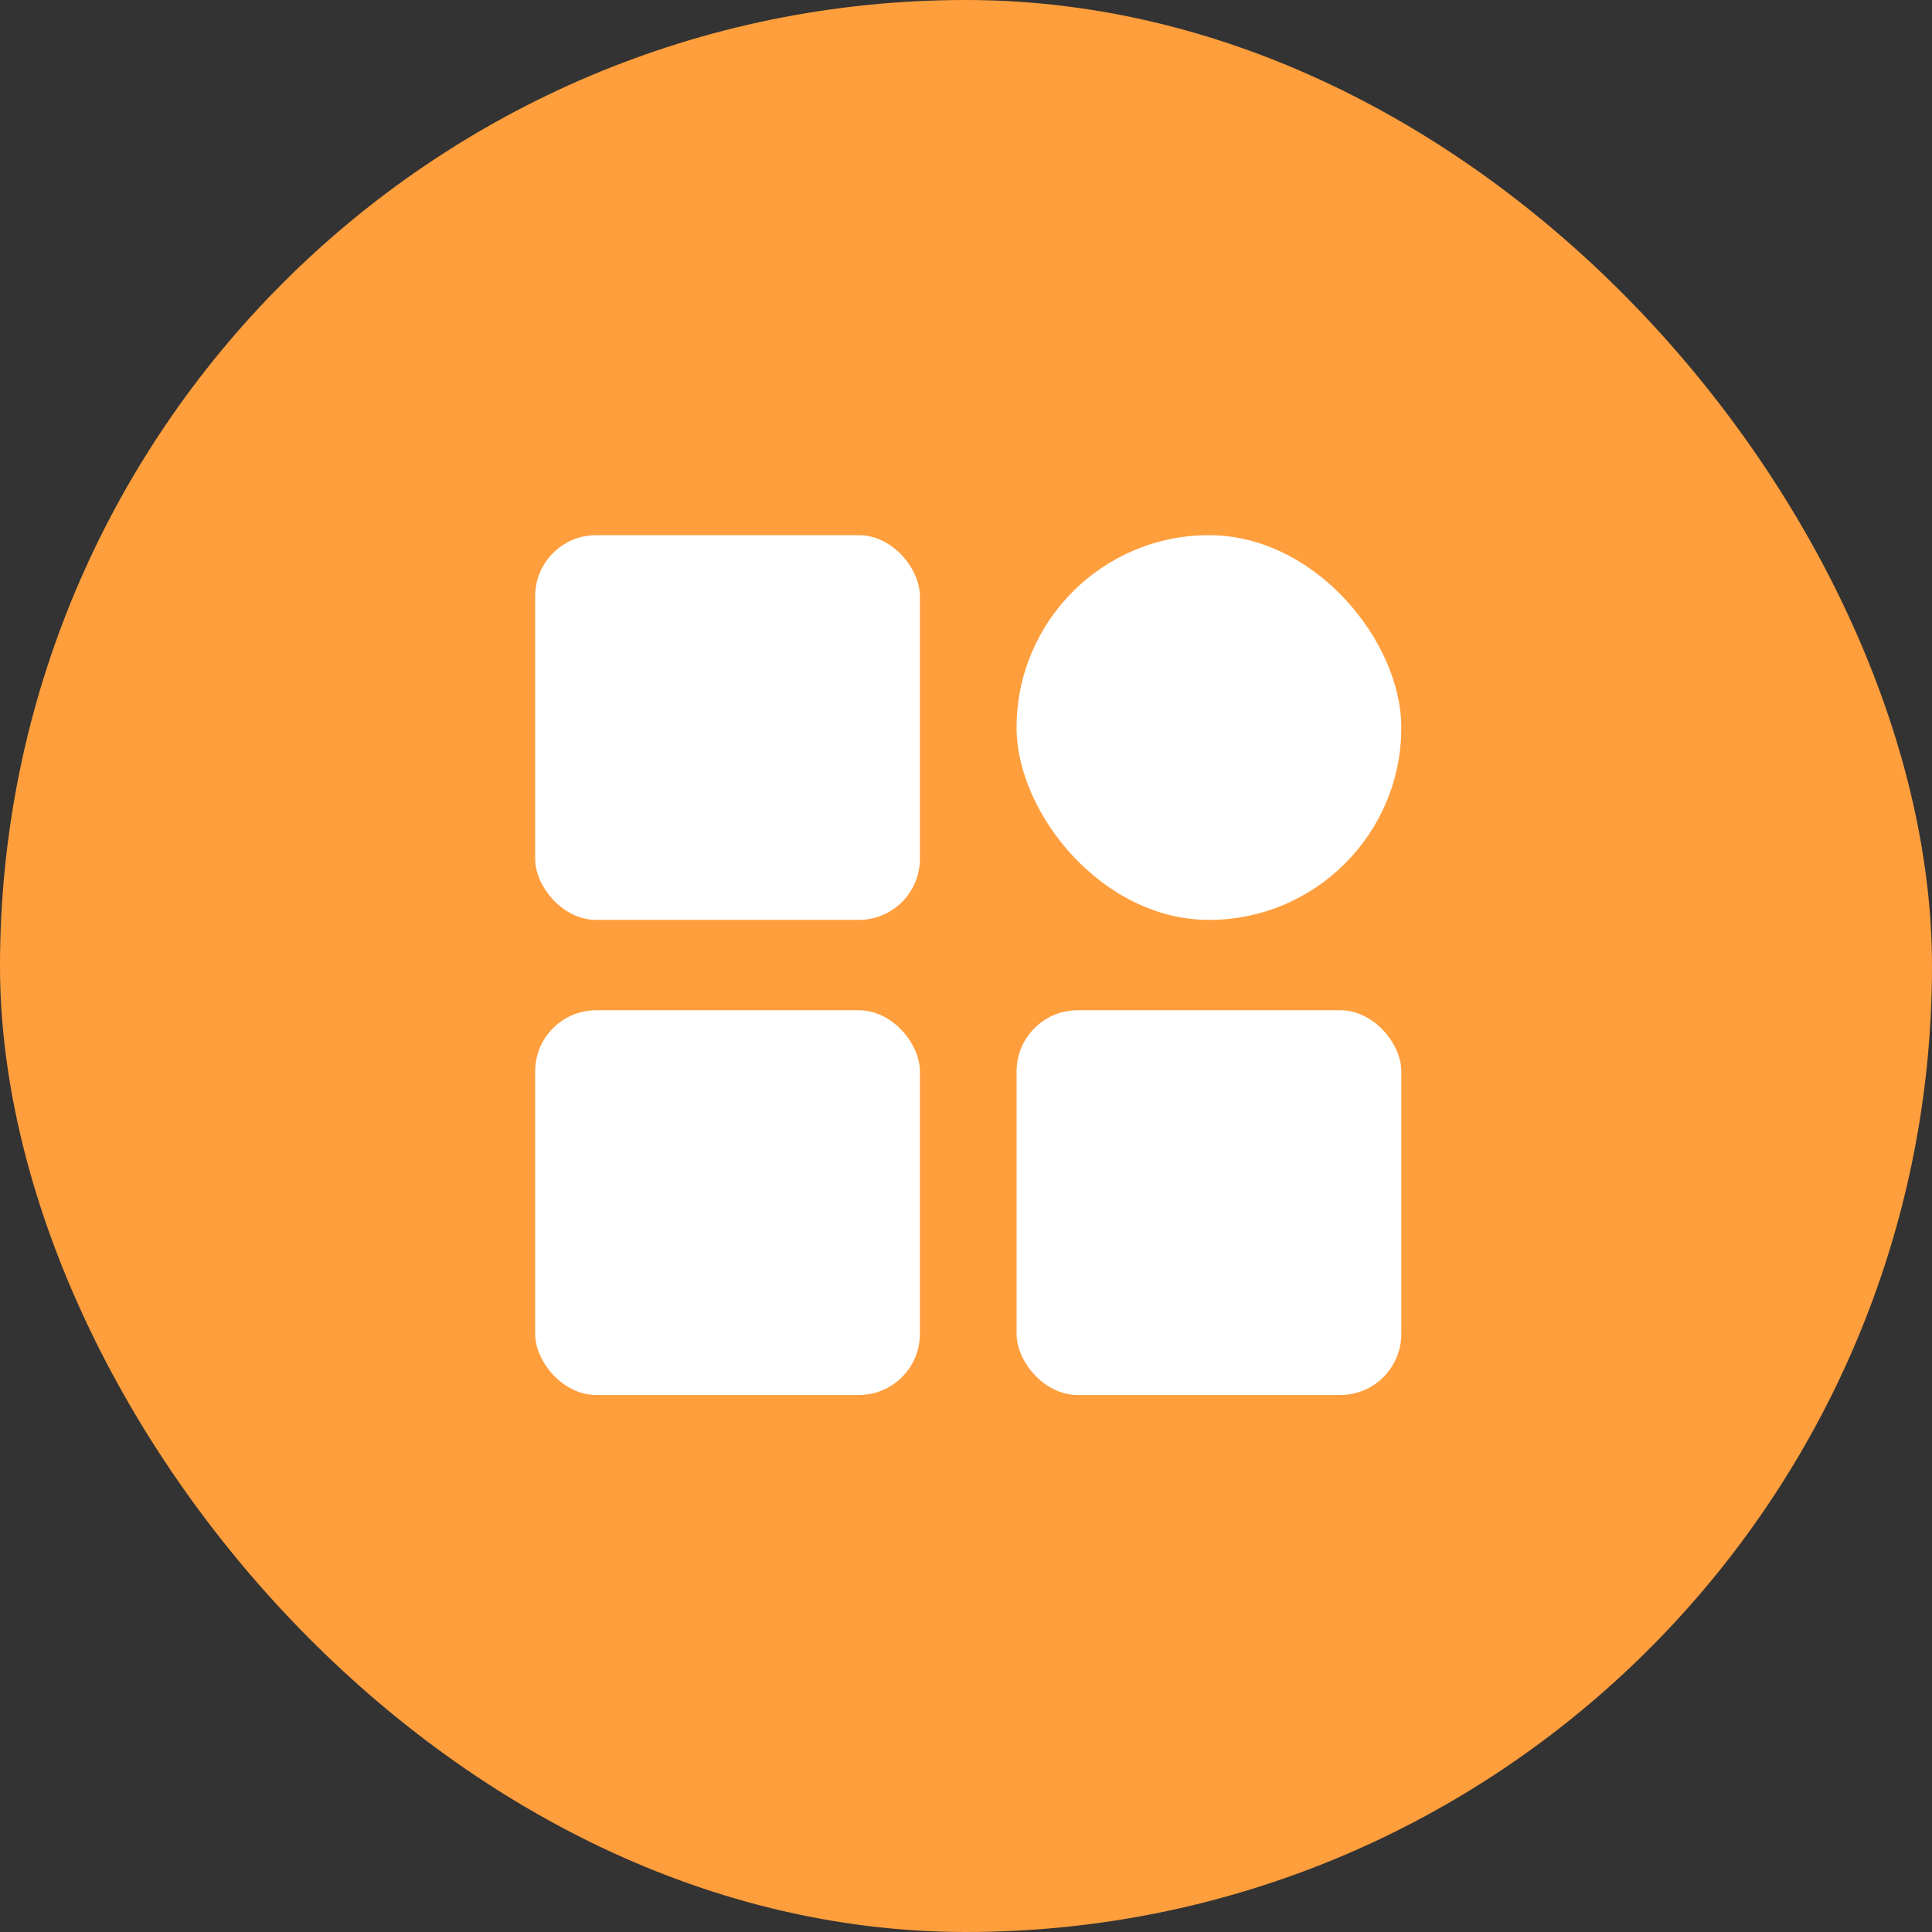
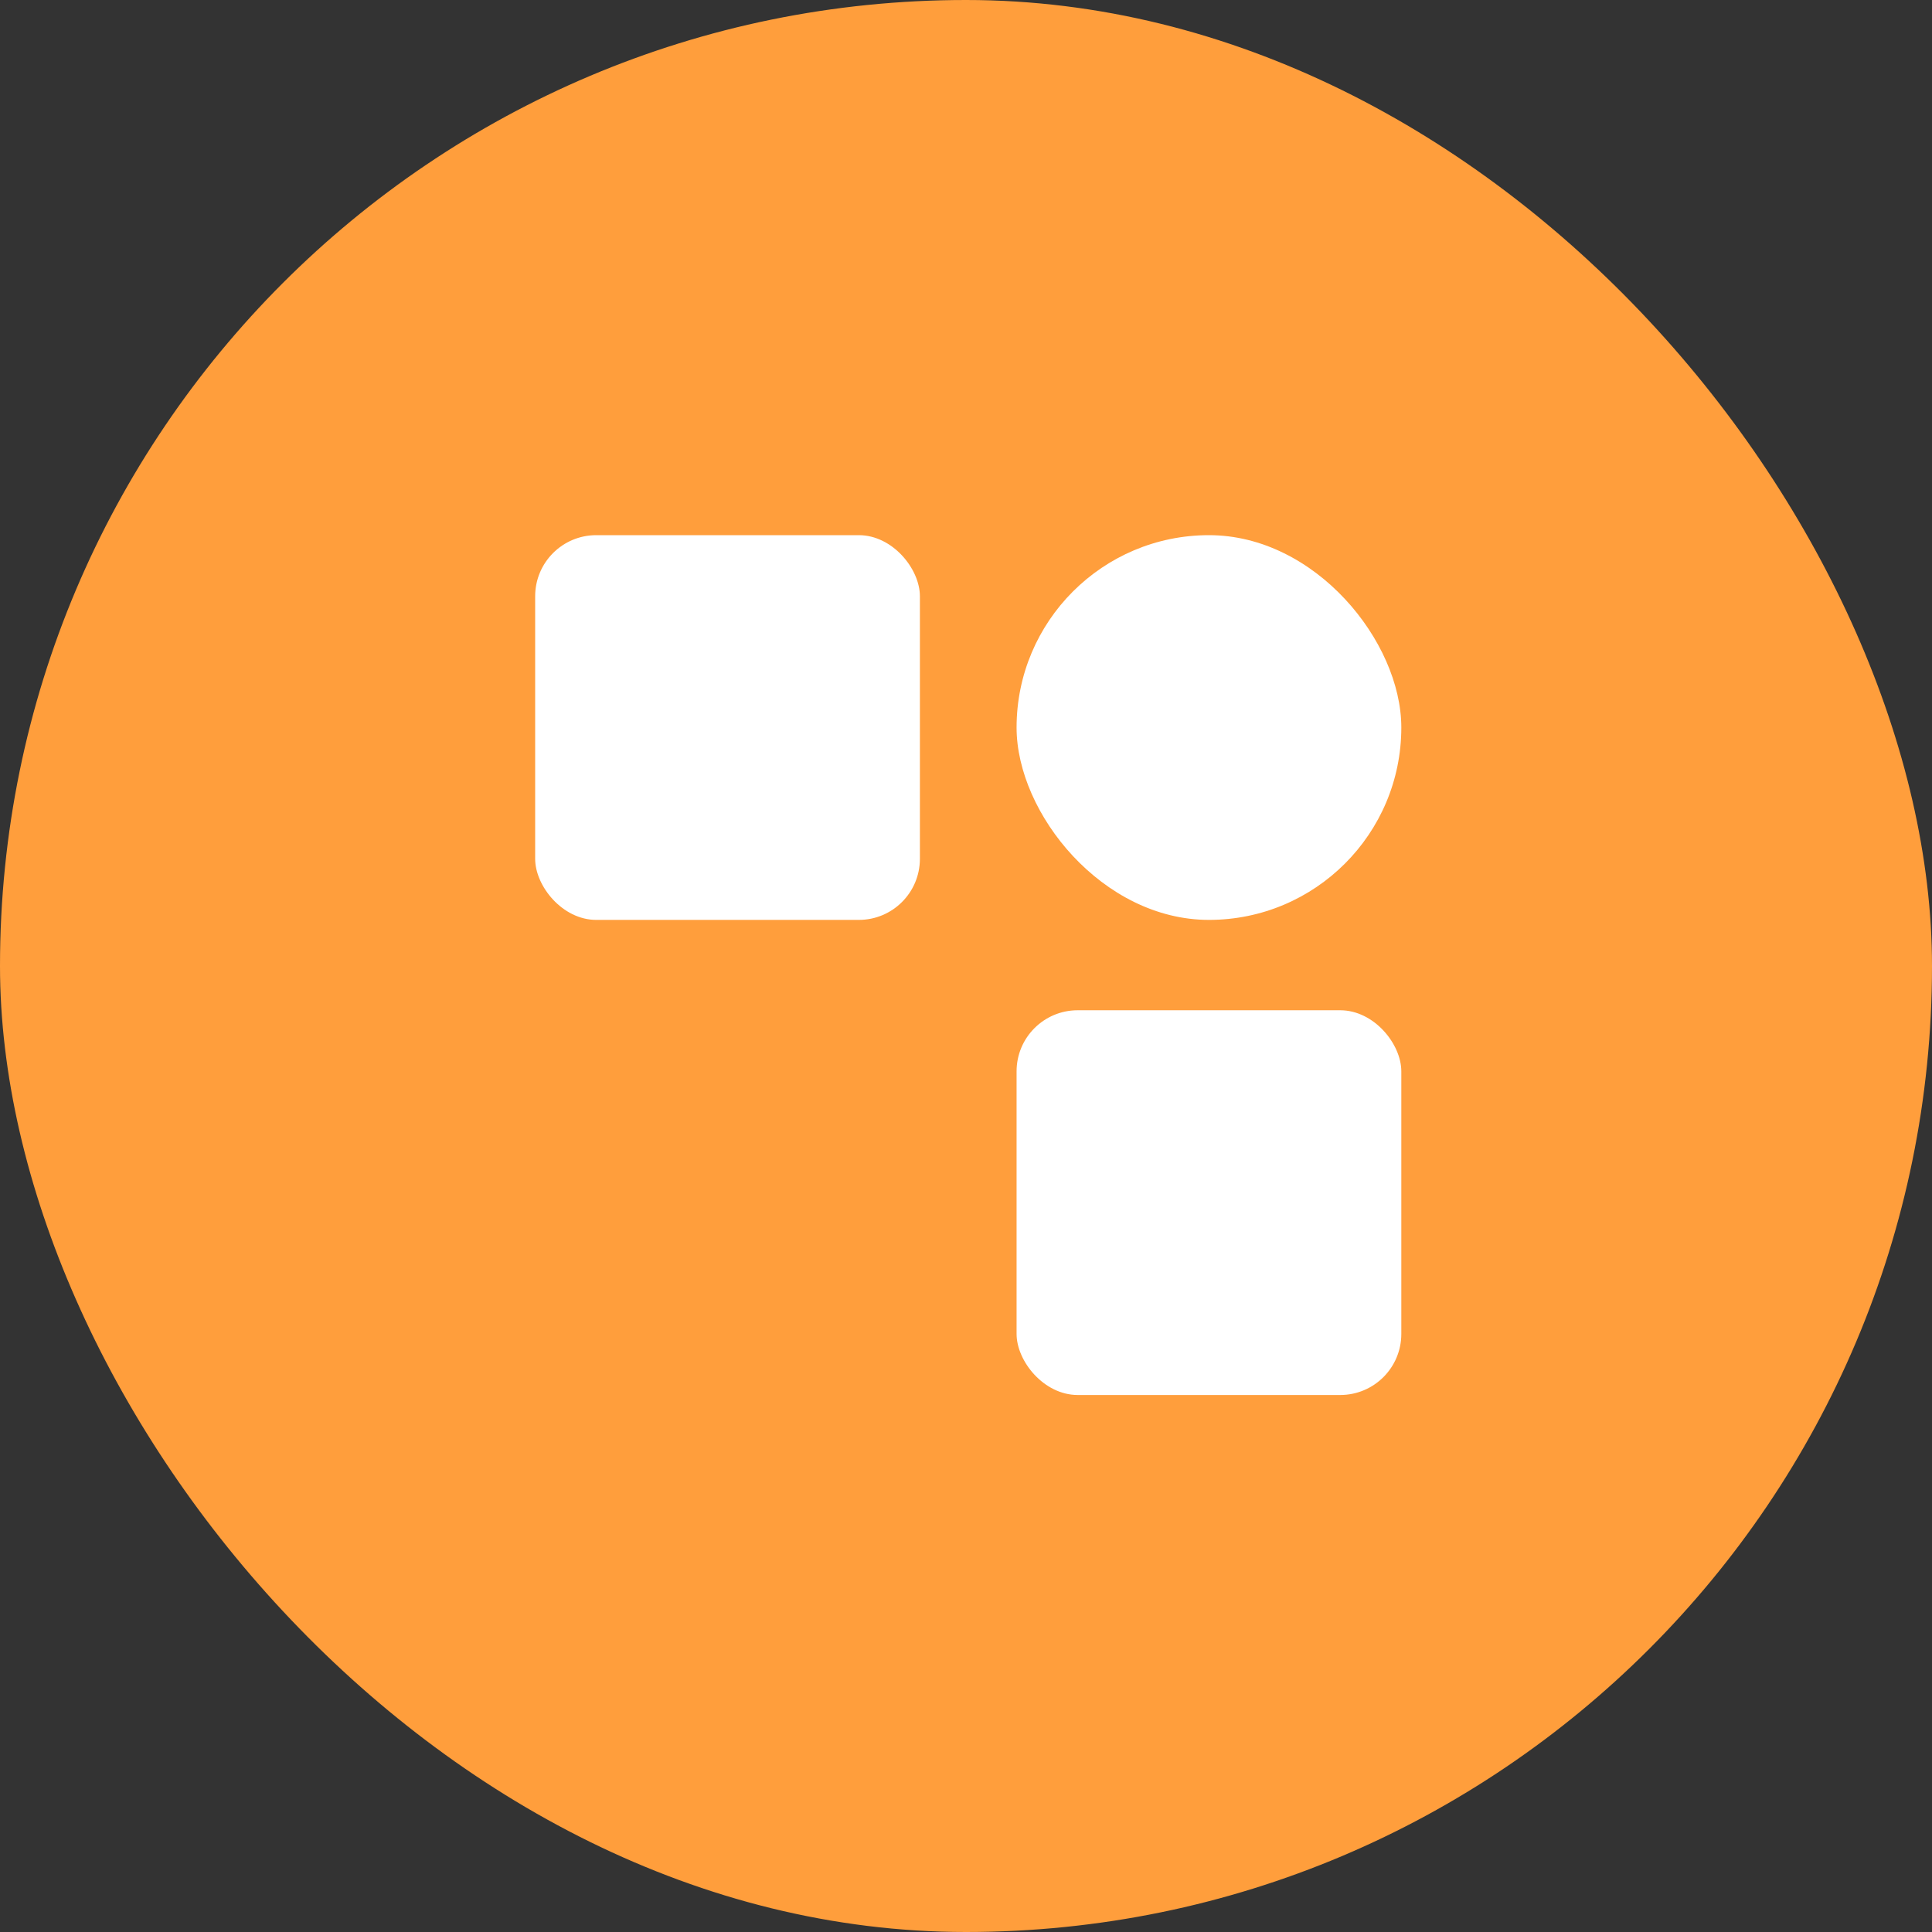
<svg xmlns="http://www.w3.org/2000/svg" width="44" height="44" viewBox="0 0 44 44" fill="none">
  <rect x="0" y="0" width="44" height="44" fill="#333333" stroke="none" />
  <rect width="44" height="44" rx="22" fill="#FF9E3C" />
  <rect x="12.188" y="12.188" width="8.762" height="8.762" rx="1.391" fill="white" />
-   <rect x="12.188" y="23.008" width="8.762" height="8.762" rx="1.391" fill="white" />
  <rect x="23.152" y="12.188" width="8.762" height="8.762" rx="4.381" fill="white" />
  <rect x="23.152" y="23.008" width="8.762" height="8.762" rx="1.391" fill="white" />
</svg>